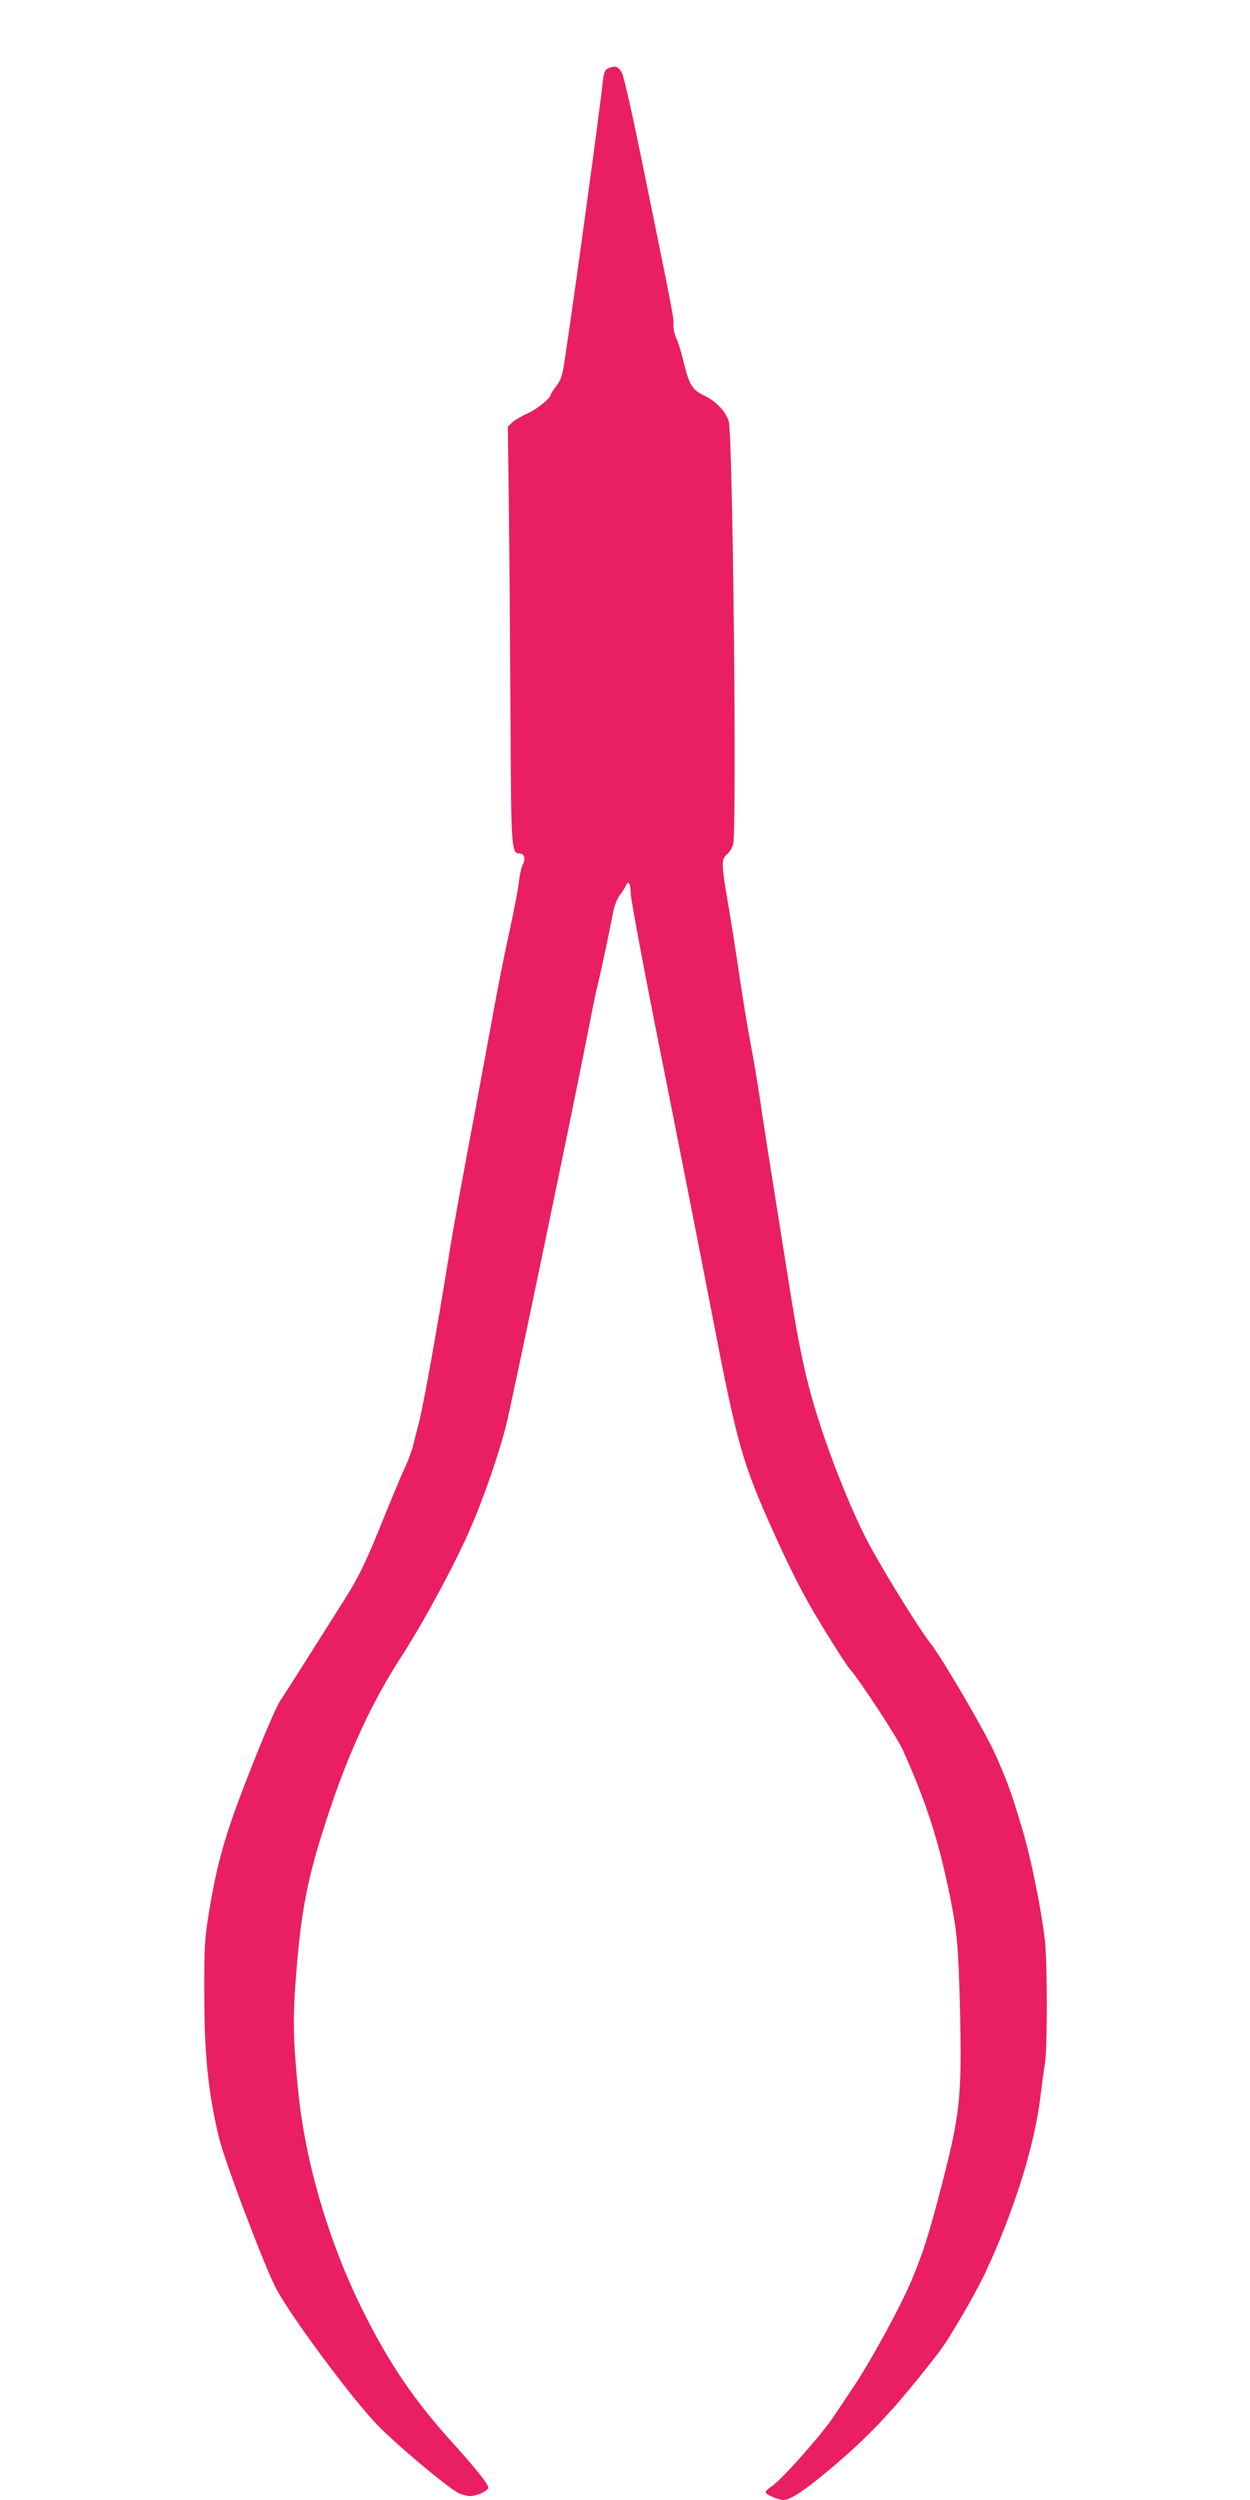
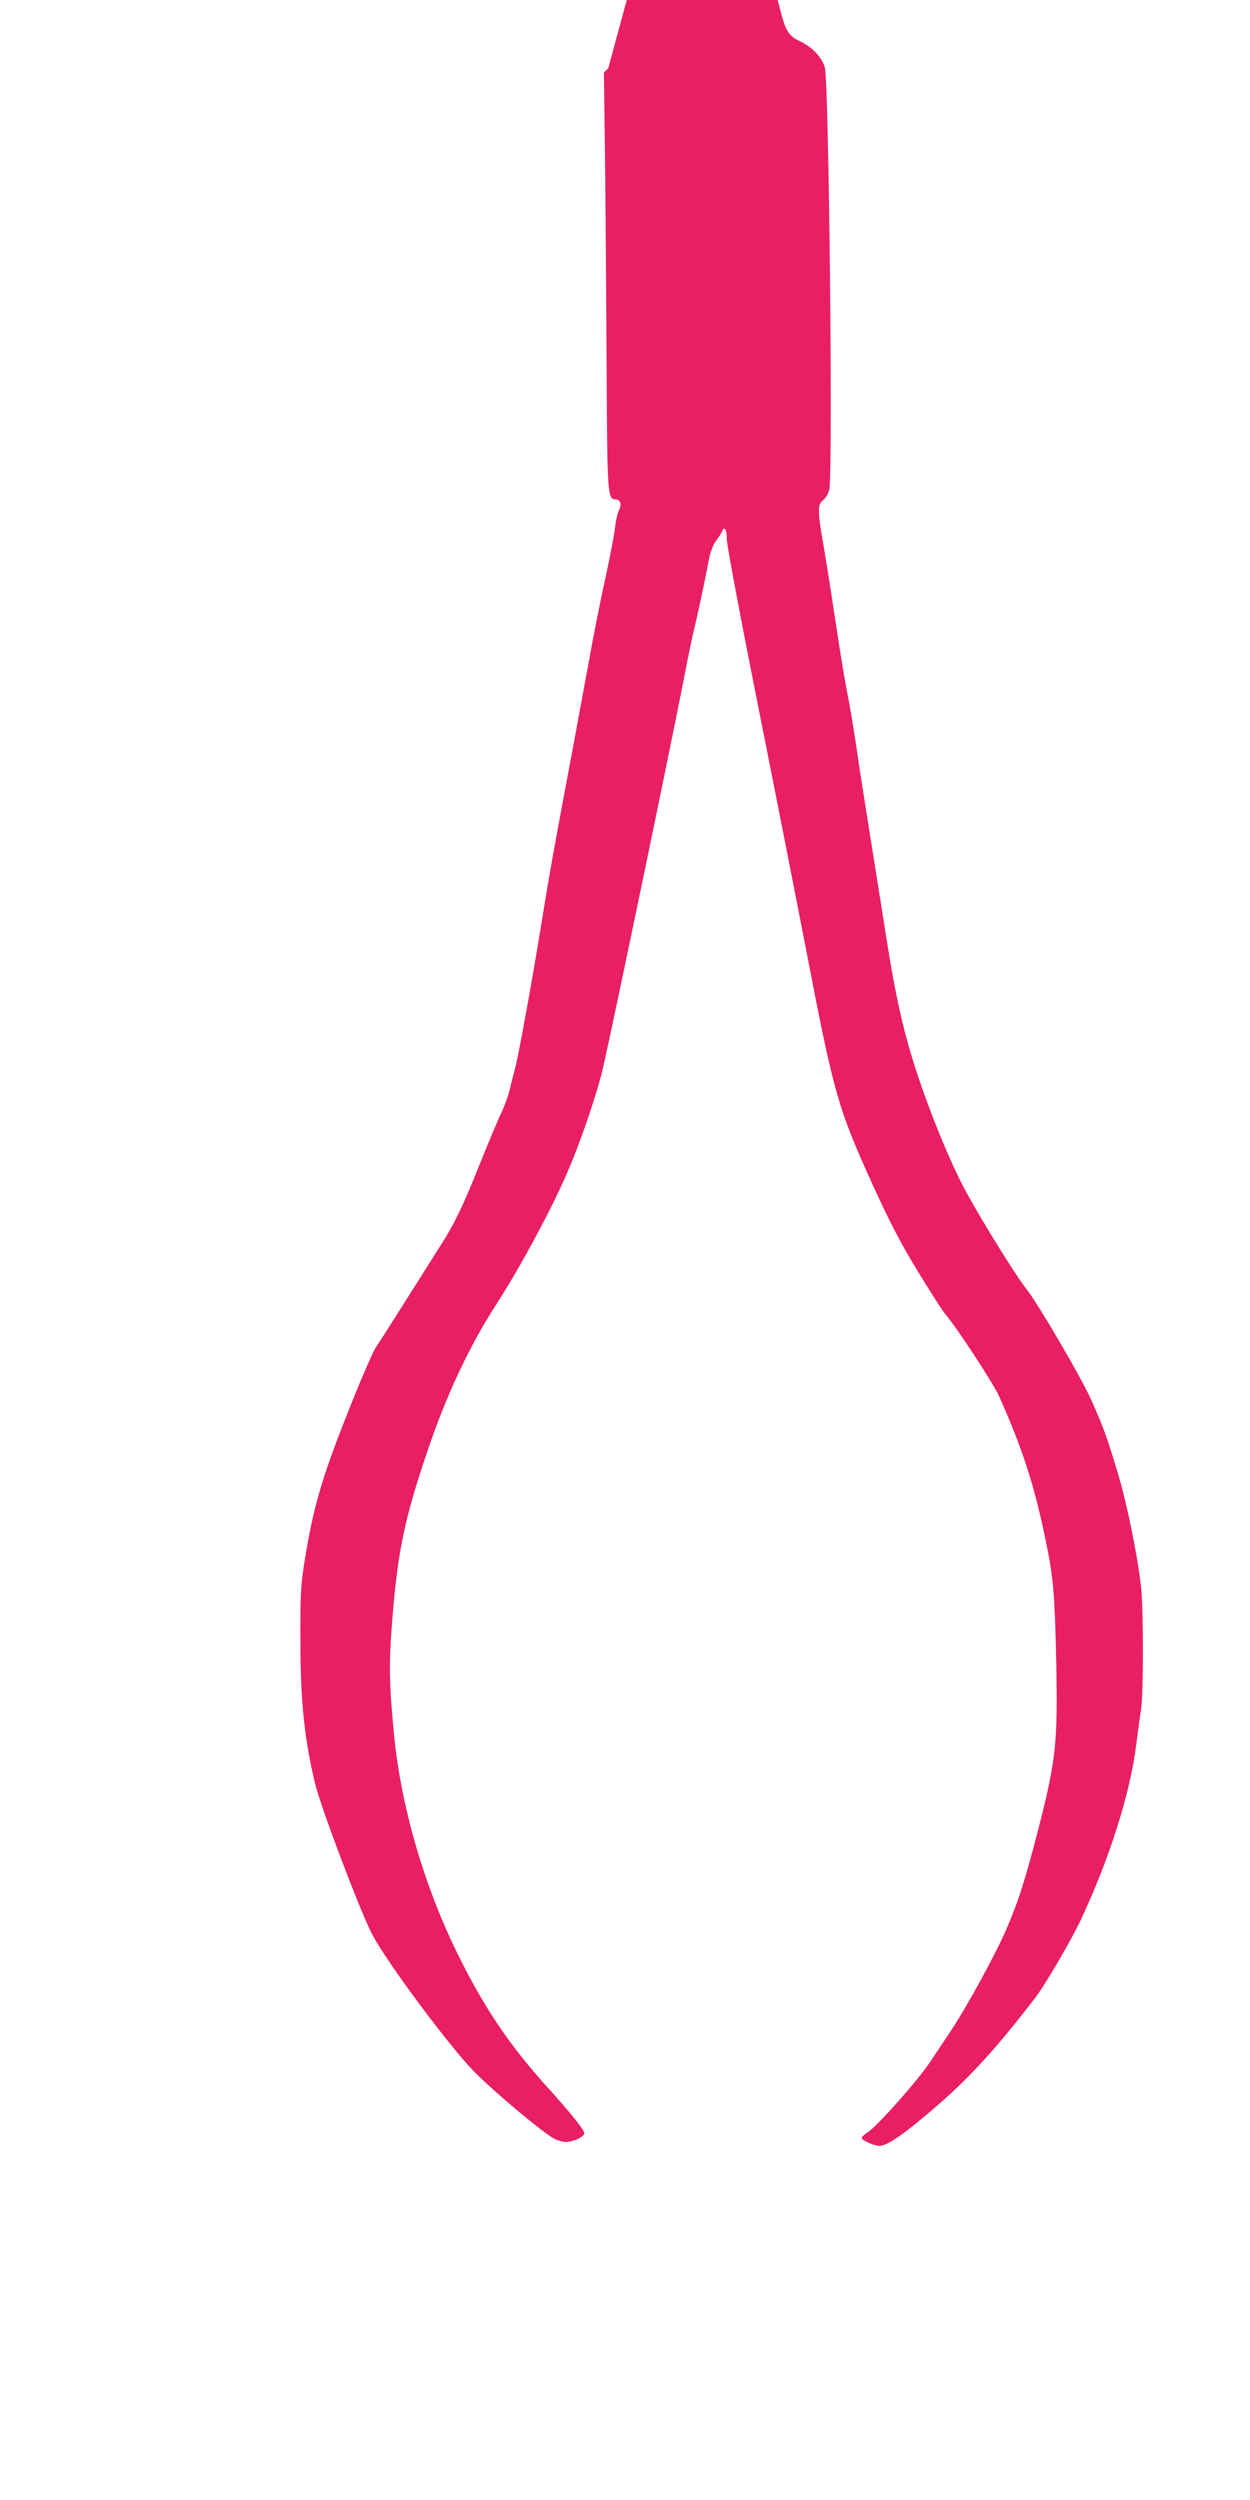
<svg xmlns="http://www.w3.org/2000/svg" version="1.0" width="640pt" height="1280pt" viewBox="0 0 640 1280" preserveAspectRatio="xMidYMid meet">
  <g transform="translate(0,1280) scale(0.1,-0.1)" fill="#e91e63" stroke="none">
-     <path d="M3114 12450 c-16 -6 -22 -20 -27 -62 -19 -177 -156 -1176 -199 -1452 -9 -59 -19 -87 -40 -113 -15 -20 -28 -39 -28 -43 0 -18 -70 -75 -120 -97 -30 -14 -65 -34 -78 -46 l-22 -21 6 -465 c3 -256 6 -736 8 -1066 3 -624 5 -655 45 -655 26 0 34 -26 17 -58 -7 -15 -16 -54 -19 -87 -4 -33 -26 -152 -51 -265 -25 -113 -63 -306 -85 -430 -23 -124 -61 -331 -85 -460 -84 -447 -115 -616 -141 -780 -60 -372 -125 -731 -149 -830 -8 -30 -22 -84 -30 -118 -9 -35 -28 -85 -41 -112 -13 -26 -60 -138 -105 -249 -92 -231 -134 -319 -216 -446 -31 -49 -110 -174 -175 -277 -65 -103 -131 -207 -147 -230 -16 -24 -84 -181 -150 -350 -130 -329 -171 -474 -215 -747 -19 -116 -22 -175 -21 -401 0 -309 20 -503 74 -730 27 -118 234 -664 293 -776 74 -142 394 -572 521 -702 103 -105 355 -316 413 -346 18 -9 44 -16 58 -16 37 0 95 27 95 44 0 17 -66 100 -180 226 -199 219 -328 409 -465 685 -174 351 -293 759 -329 1125 -27 280 -28 369 -7 625 27 325 63 494 175 825 99 294 217 546 359 765 118 182 285 493 360 670 65 150 138 363 176 507 26 100 339 1603 422 2027 20 106 44 221 53 255 15 61 55 249 76 359 6 31 22 70 34 85 12 15 25 35 29 45 13 34 26 16 26 -35 0 -29 70 -402 155 -828 85 -426 200 -1011 256 -1300 137 -711 159 -788 331 -1168 89 -196 149 -312 236 -454 64 -105 128 -205 143 -222 54 -62 243 -351 272 -415 120 -267 183 -461 242 -751 38 -187 44 -265 52 -615 8 -410 -1 -499 -91 -850 -68 -263 -99 -362 -162 -510 -53 -125 -203 -400 -286 -525 -39 -58 -86 -129 -106 -159 -63 -95 -274 -334 -323 -363 -15 -10 -28 -22 -28 -28 0 -11 64 -40 91 -40 34 0 106 47 221 143 216 179 354 327 574 612 52 67 184 293 237 405 147 314 252 647 283 898 8 63 18 141 24 175 13 81 13 516 0 632 -19 161 -69 411 -115 567 -57 191 -76 244 -140 388 -51 114 -269 487 -330 565 -56 71 -222 338 -308 495 -86 157 -204 447 -277 685 -52 168 -87 329 -129 590 -116 728 -142 892 -161 1025 -12 80 -32 201 -46 270 -13 69 -40 231 -59 360 -19 129 -46 300 -60 380 -32 185 -32 213 -2 237 13 10 27 34 31 53 19 97 -2 2094 -23 2163 -17 53 -65 103 -126 132 -61 29 -76 54 -105 173 -11 46 -27 99 -37 119 -9 20 -16 51 -15 68 3 34 2 39 -147 770 -60 296 -106 503 -117 522 -19 34 -33 38 -70 23z" />
+     <path d="M3114 12450 l-22 -21 6 -465 c3 -256 6 -736 8 -1066 3 -624 5 -655 45 -655 26 0 34 -26 17 -58 -7 -15 -16 -54 -19 -87 -4 -33 -26 -152 -51 -265 -25 -113 -63 -306 -85 -430 -23 -124 -61 -331 -85 -460 -84 -447 -115 -616 -141 -780 -60 -372 -125 -731 -149 -830 -8 -30 -22 -84 -30 -118 -9 -35 -28 -85 -41 -112 -13 -26 -60 -138 -105 -249 -92 -231 -134 -319 -216 -446 -31 -49 -110 -174 -175 -277 -65 -103 -131 -207 -147 -230 -16 -24 -84 -181 -150 -350 -130 -329 -171 -474 -215 -747 -19 -116 -22 -175 -21 -401 0 -309 20 -503 74 -730 27 -118 234 -664 293 -776 74 -142 394 -572 521 -702 103 -105 355 -316 413 -346 18 -9 44 -16 58 -16 37 0 95 27 95 44 0 17 -66 100 -180 226 -199 219 -328 409 -465 685 -174 351 -293 759 -329 1125 -27 280 -28 369 -7 625 27 325 63 494 175 825 99 294 217 546 359 765 118 182 285 493 360 670 65 150 138 363 176 507 26 100 339 1603 422 2027 20 106 44 221 53 255 15 61 55 249 76 359 6 31 22 70 34 85 12 15 25 35 29 45 13 34 26 16 26 -35 0 -29 70 -402 155 -828 85 -426 200 -1011 256 -1300 137 -711 159 -788 331 -1168 89 -196 149 -312 236 -454 64 -105 128 -205 143 -222 54 -62 243 -351 272 -415 120 -267 183 -461 242 -751 38 -187 44 -265 52 -615 8 -410 -1 -499 -91 -850 -68 -263 -99 -362 -162 -510 -53 -125 -203 -400 -286 -525 -39 -58 -86 -129 -106 -159 -63 -95 -274 -334 -323 -363 -15 -10 -28 -22 -28 -28 0 -11 64 -40 91 -40 34 0 106 47 221 143 216 179 354 327 574 612 52 67 184 293 237 405 147 314 252 647 283 898 8 63 18 141 24 175 13 81 13 516 0 632 -19 161 -69 411 -115 567 -57 191 -76 244 -140 388 -51 114 -269 487 -330 565 -56 71 -222 338 -308 495 -86 157 -204 447 -277 685 -52 168 -87 329 -129 590 -116 728 -142 892 -161 1025 -12 80 -32 201 -46 270 -13 69 -40 231 -59 360 -19 129 -46 300 -60 380 -32 185 -32 213 -2 237 13 10 27 34 31 53 19 97 -2 2094 -23 2163 -17 53 -65 103 -126 132 -61 29 -76 54 -105 173 -11 46 -27 99 -37 119 -9 20 -16 51 -15 68 3 34 2 39 -147 770 -60 296 -106 503 -117 522 -19 34 -33 38 -70 23z" />
  </g>
</svg>